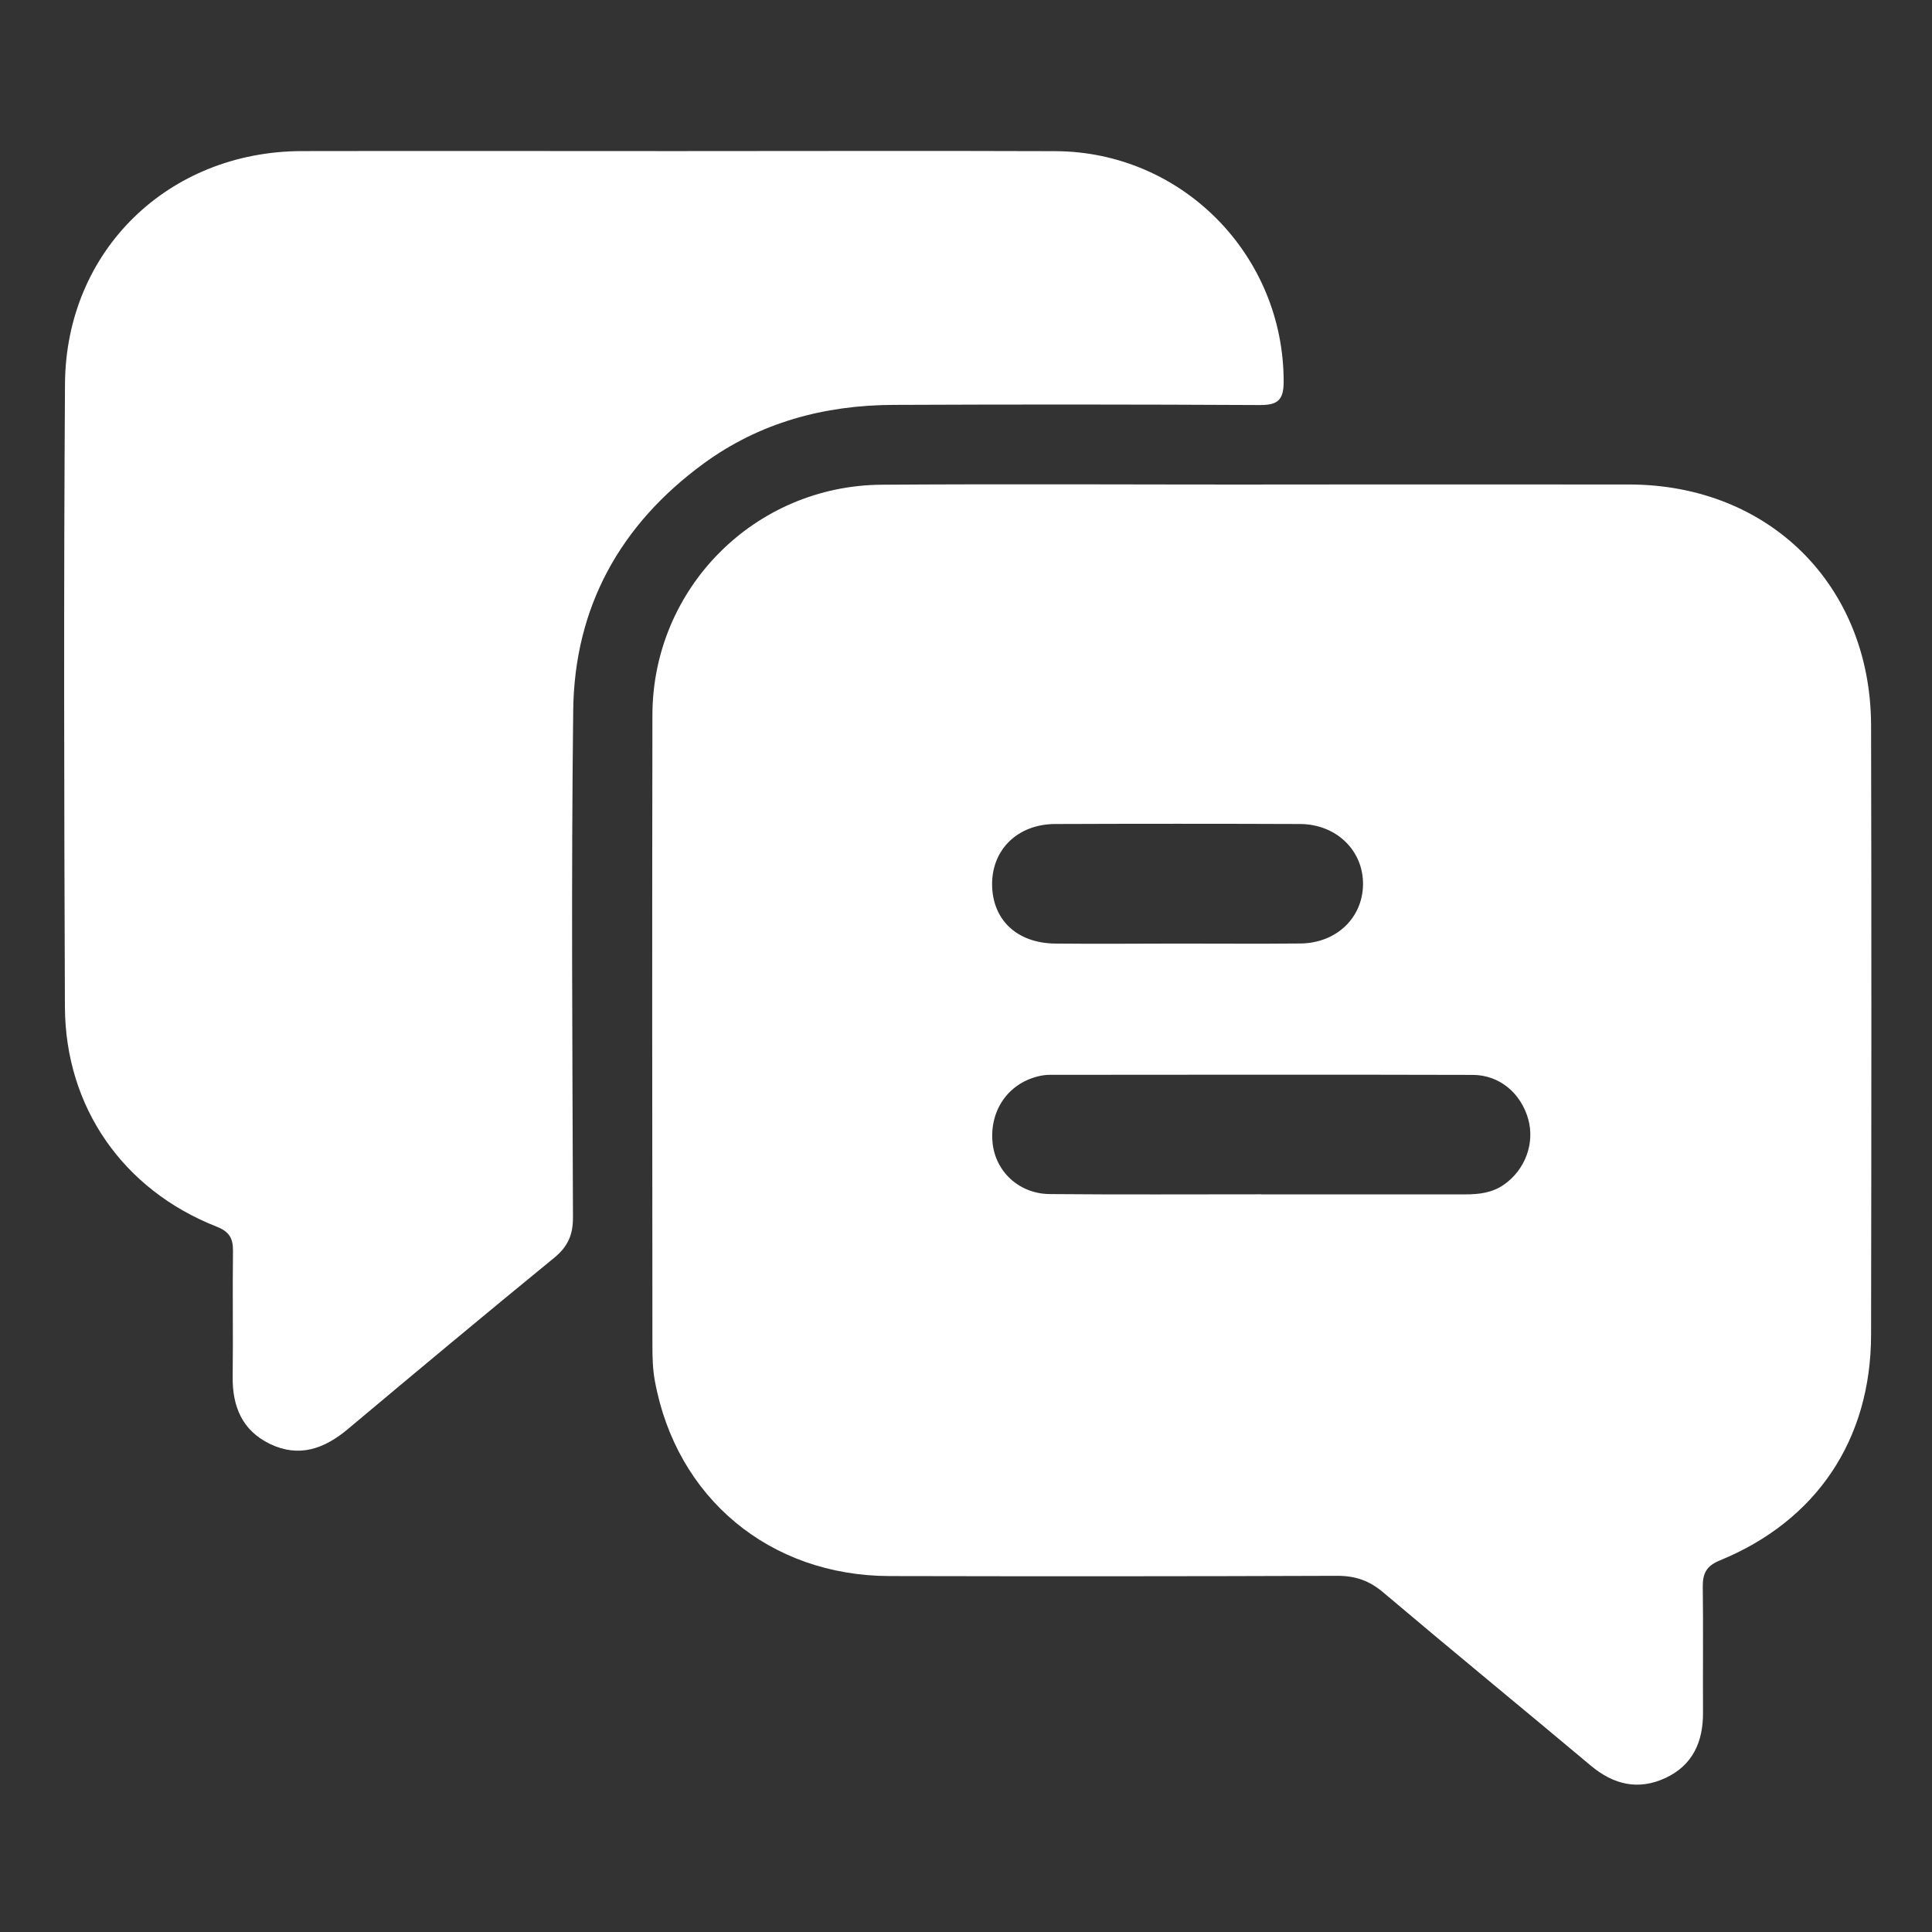
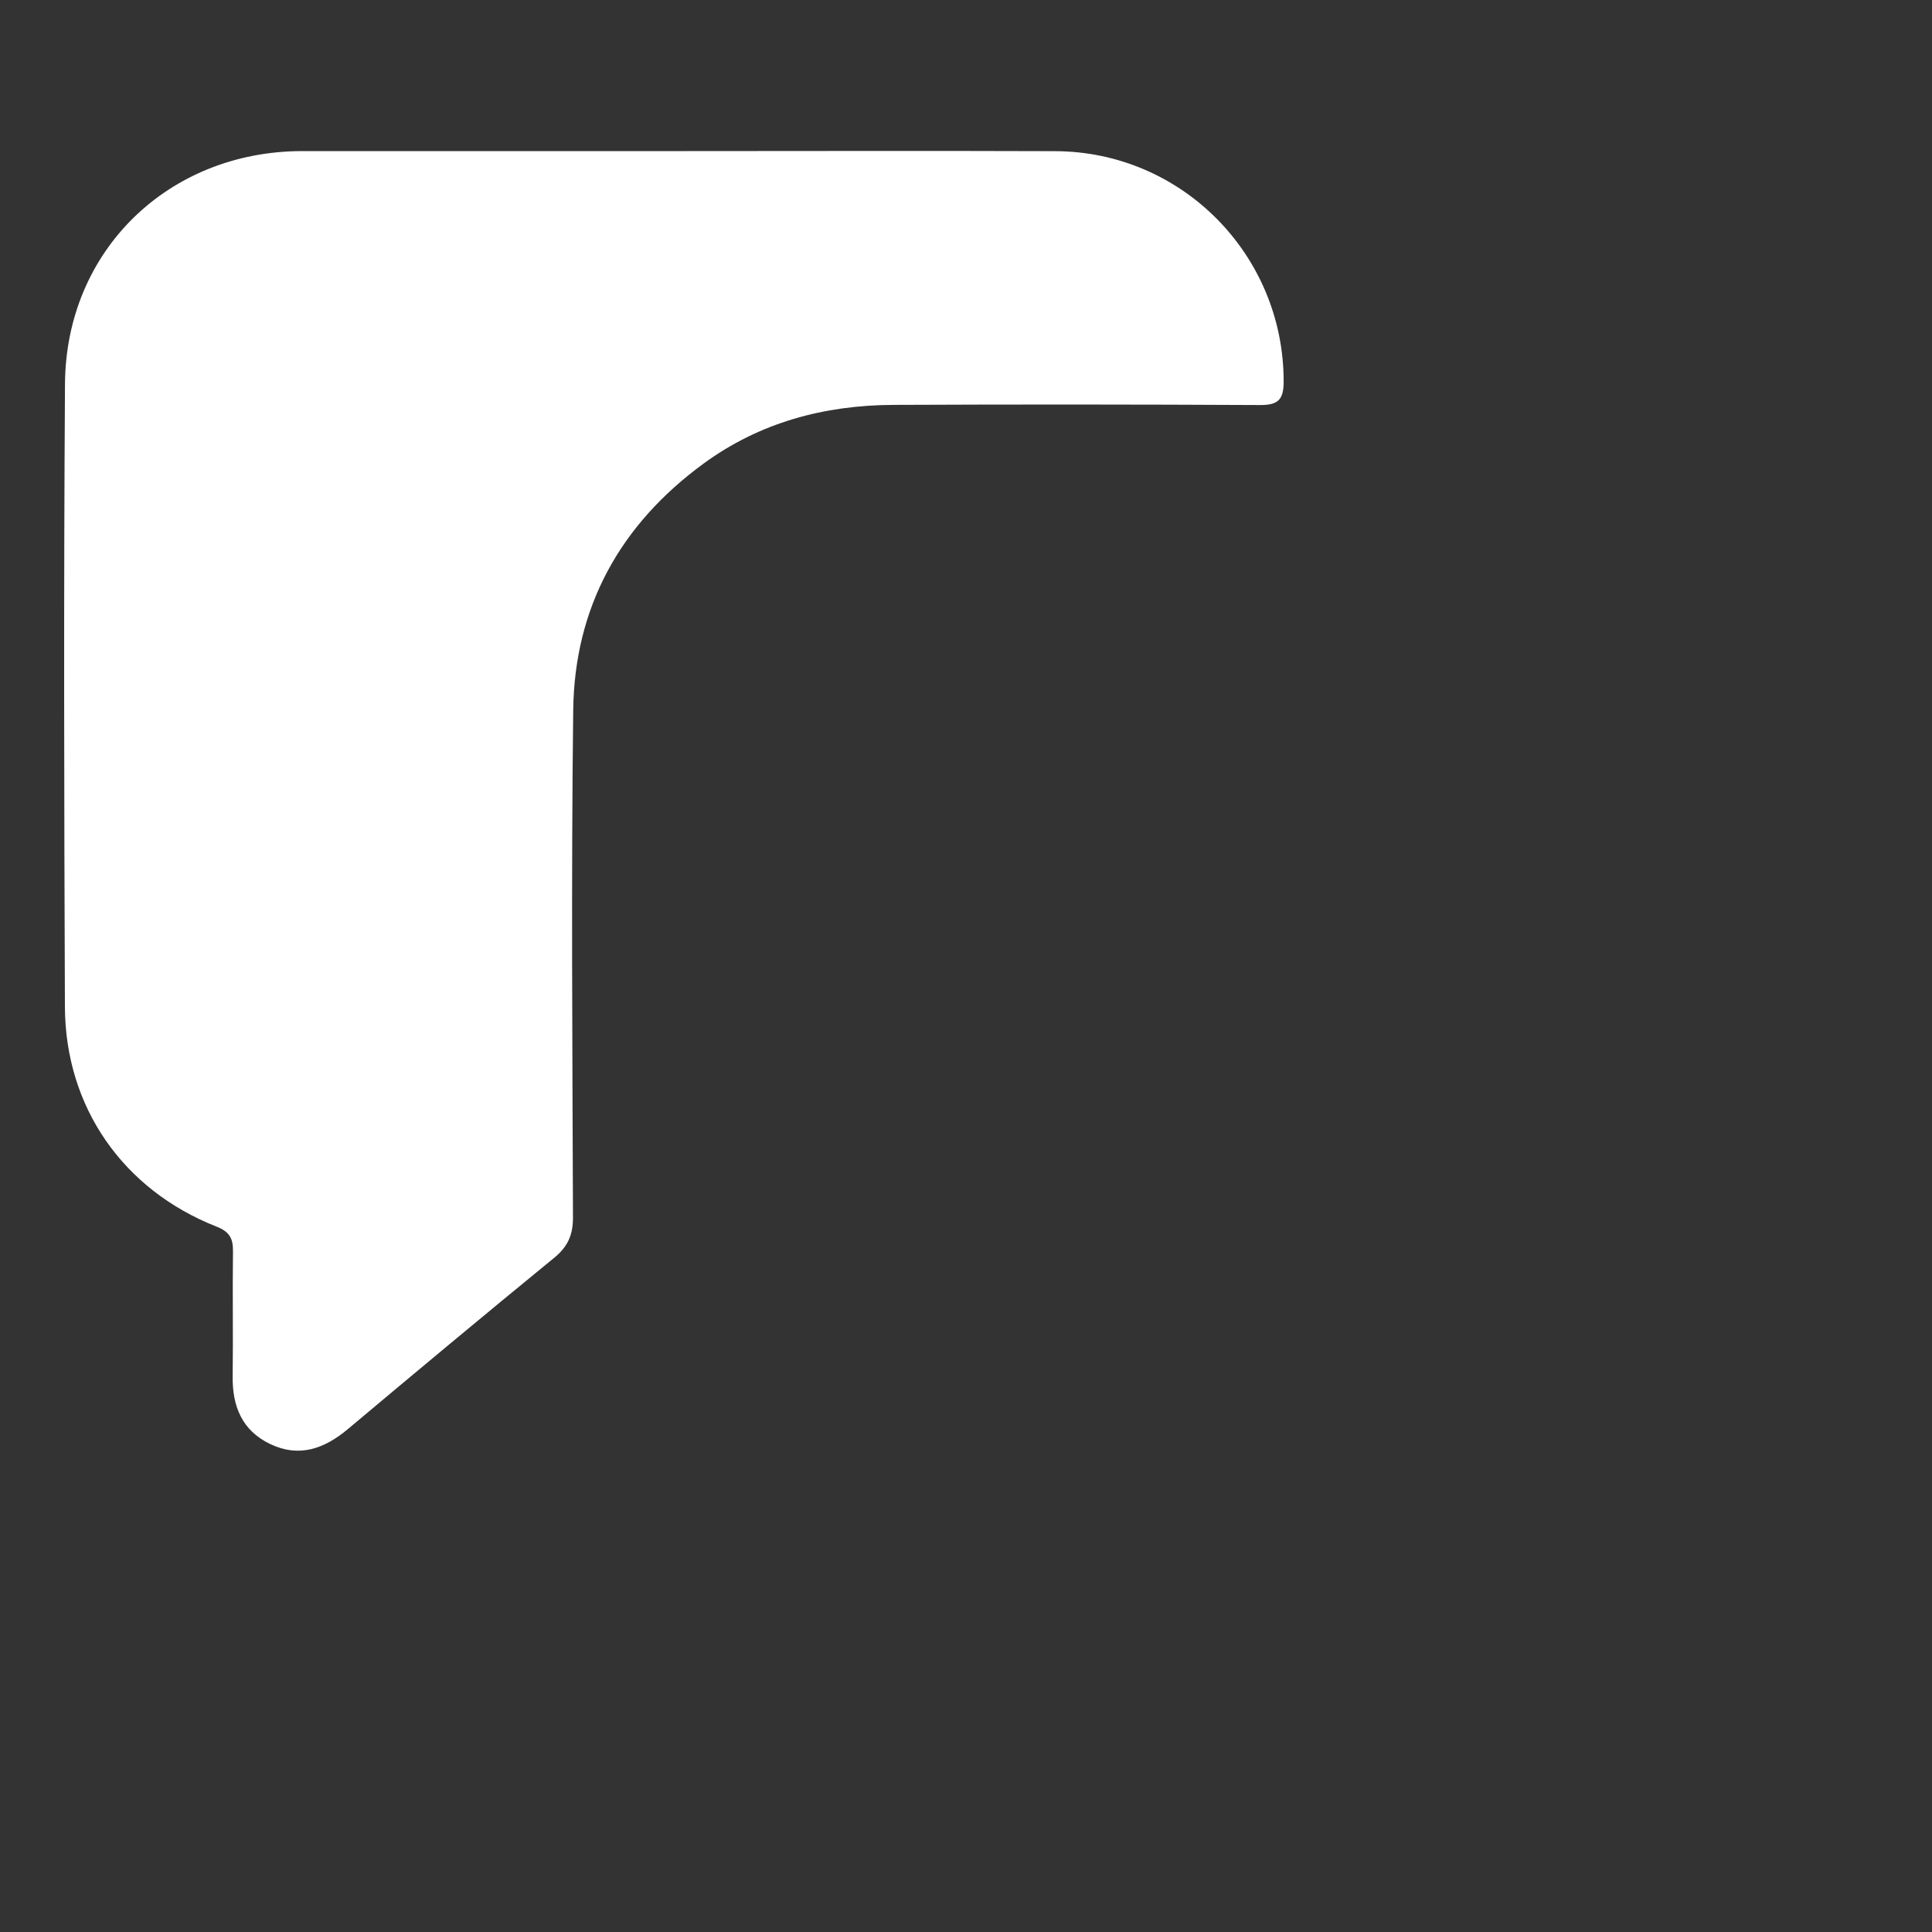
<svg xmlns="http://www.w3.org/2000/svg" width="512" height="512" viewBox="0 0 512 512" fill="none">
  <rect x="0" y="0" width="512" height="512" fill="#333333" stroke="none" />
-   <path d="M334.564 128.395C366.976 128.395 399.389 128.353 431.801 128.395C468.894 128.457 495.773 155.17 495.856 192.284C495.981 246.103 495.939 299.922 495.856 353.742C495.814 381.556 481.397 403.047 455.725 413.553C452.126 415.03 451.211 417.069 451.253 420.584C451.398 431.652 451.253 442.74 451.315 453.808C451.377 461.589 448.569 467.83 441.371 471.179C434.235 474.508 427.661 473.01 421.607 467.934C403.3 452.581 384.805 437.435 366.56 421.999C362.878 418.878 359.154 417.589 354.328 417.609C314.821 417.755 275.294 417.755 235.767 417.672C203.999 417.609 179.222 396.993 173.543 365.933C172.981 362.895 172.898 359.733 172.898 356.634C172.856 300.921 172.794 245.188 172.898 189.475C172.96 155.898 199.963 128.686 233.645 128.457C267.264 128.229 300.883 128.416 334.522 128.416L334.564 128.395ZM334.231 316.482V316.524C352.226 316.524 370.243 316.524 388.238 316.524C391.941 316.524 395.457 316.129 398.619 313.903C404.174 309.991 406.774 303.001 405.006 296.615C403.092 289.749 397.433 284.881 390.297 284.86C352.913 284.756 315.529 284.819 278.123 284.84C277.104 284.84 276.043 285.006 275.044 285.256C267.056 287.253 262.208 294.389 263.041 302.835C263.79 310.449 270.031 316.357 278.165 316.441C296.868 316.607 315.549 316.503 334.252 316.503L334.231 316.482ZM311.93 250.056C322.831 250.056 333.732 250.139 344.633 250.035C354.14 249.931 361.089 243.274 361.214 234.453C361.339 225.445 354.182 218.413 344.529 218.371C322.893 218.288 301.257 218.288 279.621 218.371C269.719 218.413 262.895 225.091 262.916 234.349C262.957 243.752 269.49 249.972 279.704 250.056C290.439 250.16 301.174 250.076 311.909 250.056H311.93Z" fill="white" />
-   <path d="M178.806 40.041C212.425 40.041 246.044 39.937 279.663 40.061C313.302 40.186 340.243 67.647 340.181 101.183C340.181 105.989 338.621 107.362 333.94 107.341C301.527 107.174 269.136 107.154 236.724 107.299C218.437 107.383 201.378 111.939 186.441 122.861C164.326 139.046 152.219 160.931 151.907 188.268C151.366 233.079 151.699 277.89 151.844 322.702C151.844 327.299 150.45 330.378 146.914 333.291C128.544 348.311 110.341 363.498 92.158 378.747C85.938 383.948 79.281 386.361 71.583 382.679C64.156 379.101 61.556 372.714 61.66 364.767C61.805 353.699 61.597 342.611 61.743 331.543C61.785 328.111 60.724 326.363 57.353 325.053C32.618 315.296 17.306 293.431 17.202 266.802C16.994 211.776 16.869 156.771 17.223 101.745C17.452 66.399 44.621 40.103 80.029 40.041C112.962 39.978 145.873 40.041 178.806 40.041Z" fill="white" />
+   <path d="M178.806 40.041C212.425 40.041 246.044 39.937 279.663 40.061C313.302 40.186 340.243 67.647 340.181 101.183C340.181 105.989 338.621 107.362 333.94 107.341C301.527 107.174 269.136 107.154 236.724 107.299C218.437 107.383 201.378 111.939 186.441 122.861C164.326 139.046 152.219 160.931 151.907 188.268C151.366 233.079 151.699 277.89 151.844 322.702C151.844 327.299 150.45 330.378 146.914 333.291C128.544 348.311 110.341 363.498 92.158 378.747C85.938 383.948 79.281 386.361 71.583 382.679C64.156 379.101 61.556 372.714 61.66 364.767C61.805 353.699 61.597 342.611 61.743 331.543C61.785 328.111 60.724 326.363 57.353 325.053C32.618 315.296 17.306 293.431 17.202 266.802C16.994 211.776 16.869 156.771 17.223 101.745C17.452 66.399 44.621 40.103 80.029 40.041Z" fill="white" />
</svg>